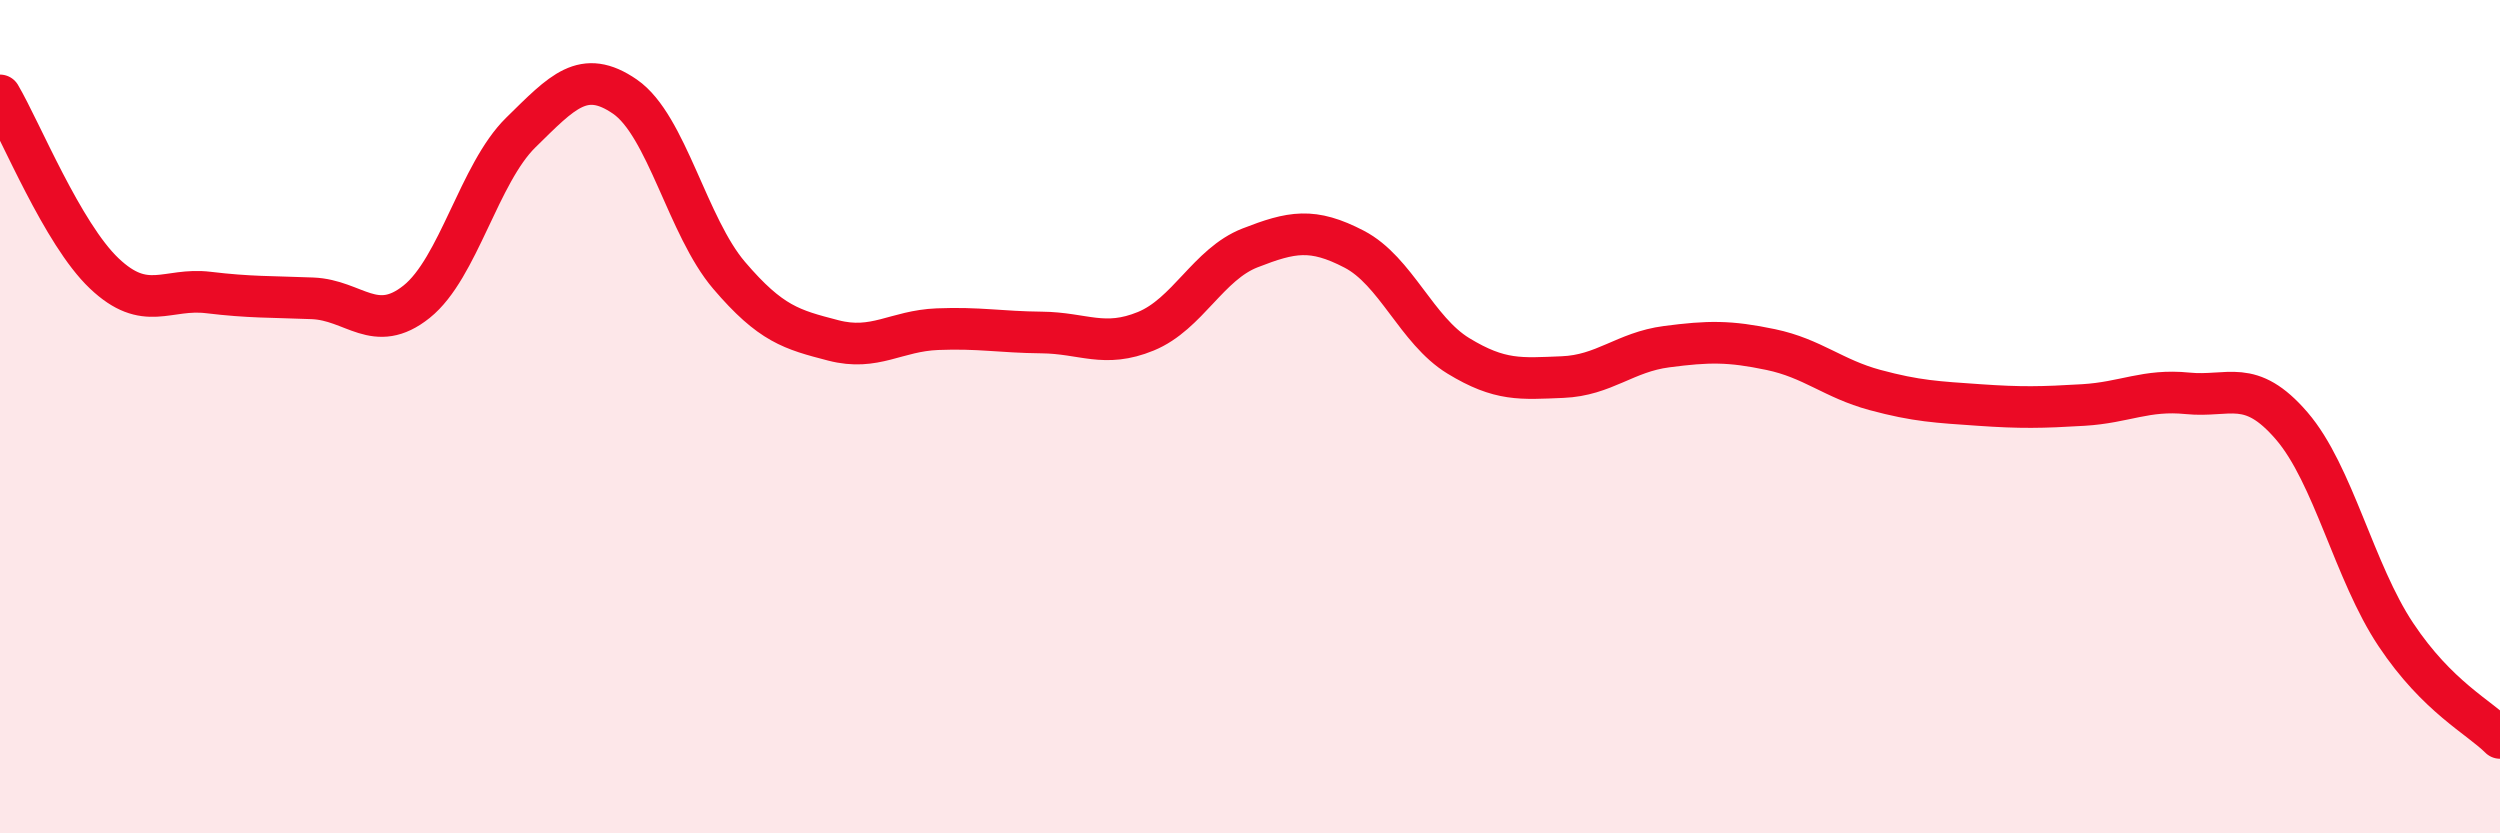
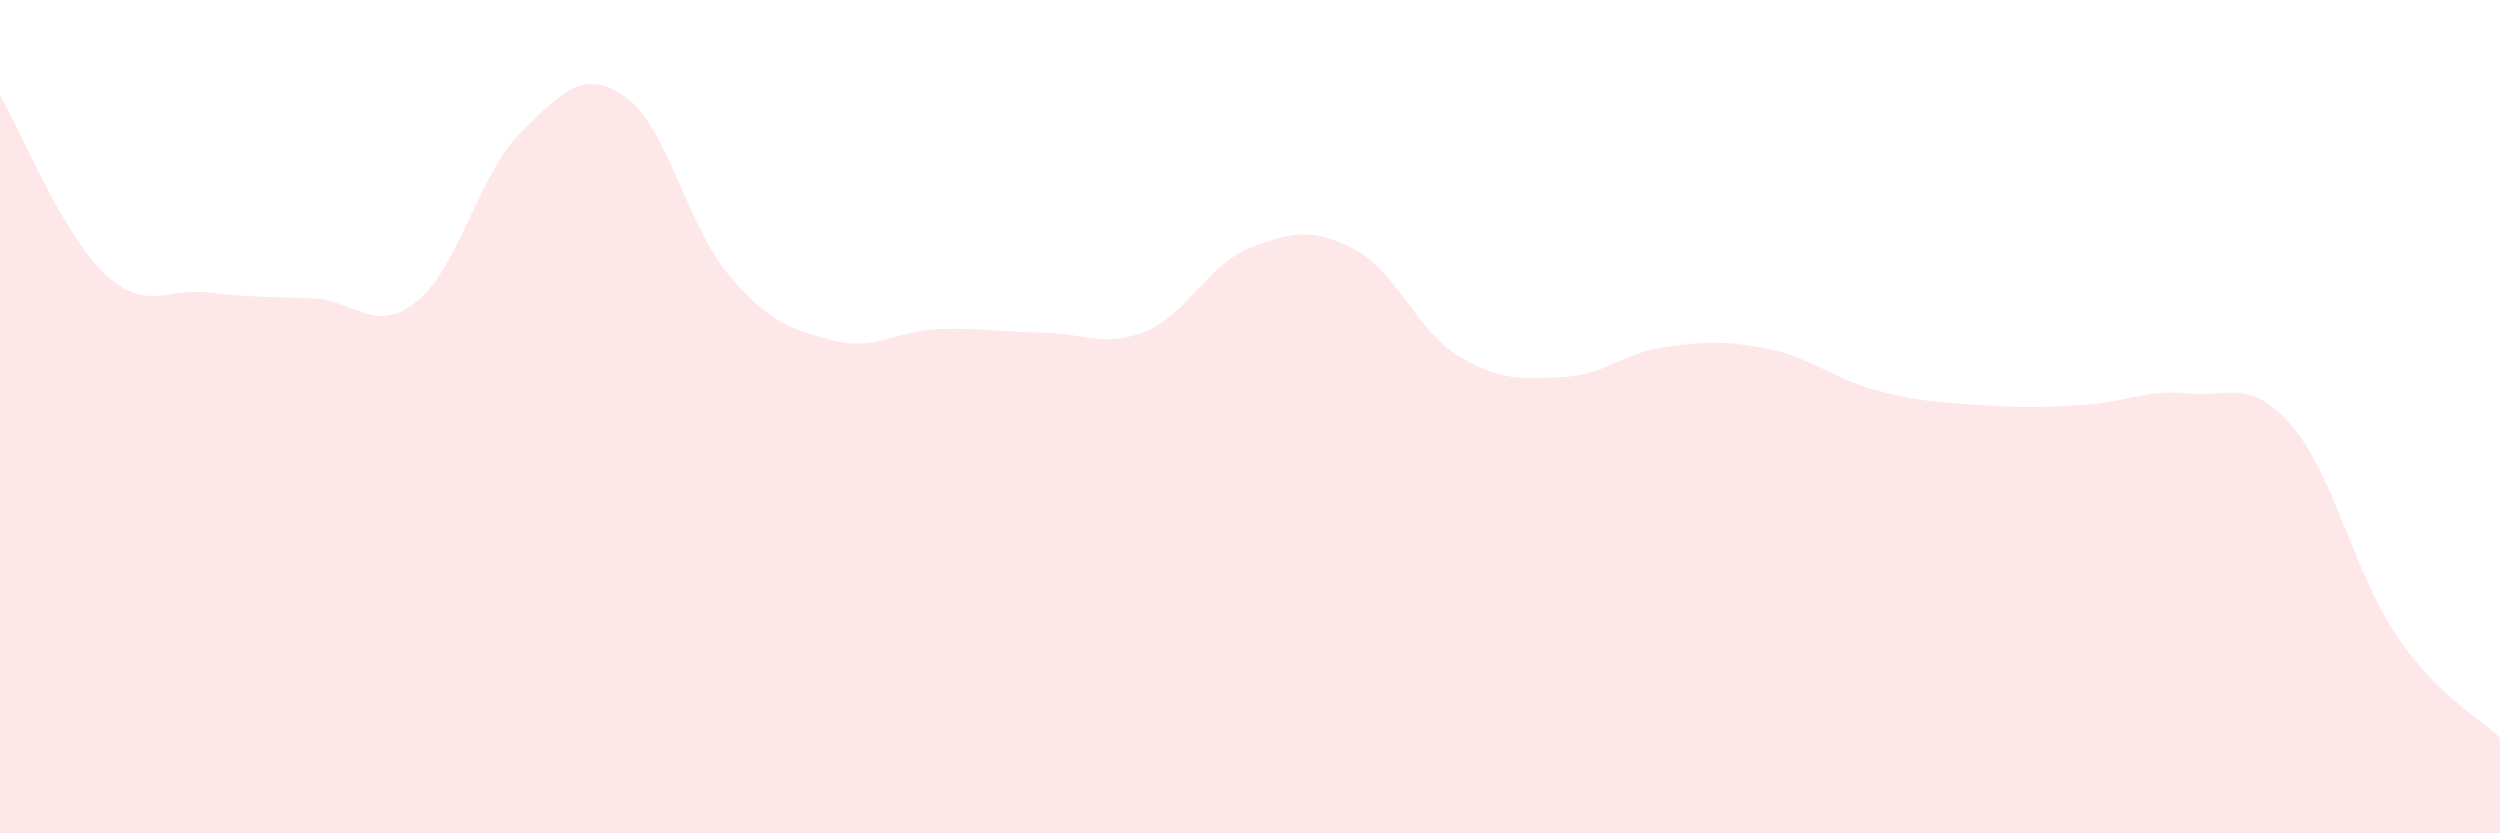
<svg xmlns="http://www.w3.org/2000/svg" width="60" height="20" viewBox="0 0 60 20">
  <path d="M 0,2.29 C 0.5,3.14 1.5,5.61 2.5,6.56 C 3.5,7.51 4,6.9 5,7.02 C 6,7.14 6.5,7.12 7.5,7.16 C 8.5,7.2 9,8.04 10,7.24 C 11,6.44 11.5,4.16 12.5,3.18 C 13.5,2.2 14,1.63 15,2.32 C 16,3.01 16.5,5.44 17.5,6.61 C 18.5,7.78 19,7.91 20,8.17 C 21,8.43 21.5,7.94 22.5,7.9 C 23.5,7.86 24,7.97 25,7.98 C 26,7.99 26.5,8.36 27.5,7.95 C 28.5,7.54 29,6.34 30,5.95 C 31,5.56 31.5,5.46 32.5,5.98 C 33.5,6.5 34,7.93 35,8.54 C 36,9.15 36.5,9.09 37.5,9.05 C 38.5,9.01 39,8.45 40,8.32 C 41,8.19 41.5,8.18 42.5,8.39 C 43.5,8.6 44,9.09 45,9.36 C 46,9.63 46.5,9.65 47.5,9.72 C 48.5,9.79 49,9.78 50,9.72 C 51,9.66 51.5,9.34 52.5,9.44 C 53.5,9.54 54,9.06 55,10.22 C 56,11.38 56.5,13.73 57.5,15.23 C 58.5,16.73 59.5,17.21 60,17.71L60 20L0 20Z" fill="#EB0A25" opacity="0.1" stroke-linecap="round" stroke-linejoin="round" />
-   <path d="M 0,2.29 C 0.5,3.14 1.5,5.61 2.5,6.56 C 3.5,7.51 4,6.9 5,7.02 C 6,7.14 6.5,7.12 7.5,7.16 C 8.5,7.2 9,8.04 10,7.24 C 11,6.44 11.5,4.16 12.5,3.18 C 13.5,2.2 14,1.63 15,2.32 C 16,3.01 16.5,5.44 17.5,6.61 C 18.5,7.78 19,7.91 20,8.17 C 21,8.43 21.5,7.94 22.5,7.9 C 23.5,7.86 24,7.97 25,7.98 C 26,7.99 26.5,8.36 27.5,7.95 C 28.5,7.54 29,6.34 30,5.95 C 31,5.56 31.5,5.46 32.5,5.98 C 33.5,6.5 34,7.93 35,8.54 C 36,9.15 36.5,9.09 37.5,9.05 C 38.5,9.01 39,8.45 40,8.32 C 41,8.19 41.5,8.18 42.5,8.39 C 43.5,8.6 44,9.09 45,9.36 C 46,9.63 46.5,9.65 47.5,9.72 C 48.5,9.79 49,9.78 50,9.72 C 51,9.66 51.5,9.34 52.5,9.44 C 53.5,9.54 54,9.06 55,10.22 C 56,11.38 56.5,13.73 57.5,15.23 C 58.5,16.73 59.5,17.21 60,17.71" stroke="#EB0A25" stroke-width="1" fill="none" stroke-linecap="round" stroke-linejoin="round" />
</svg>